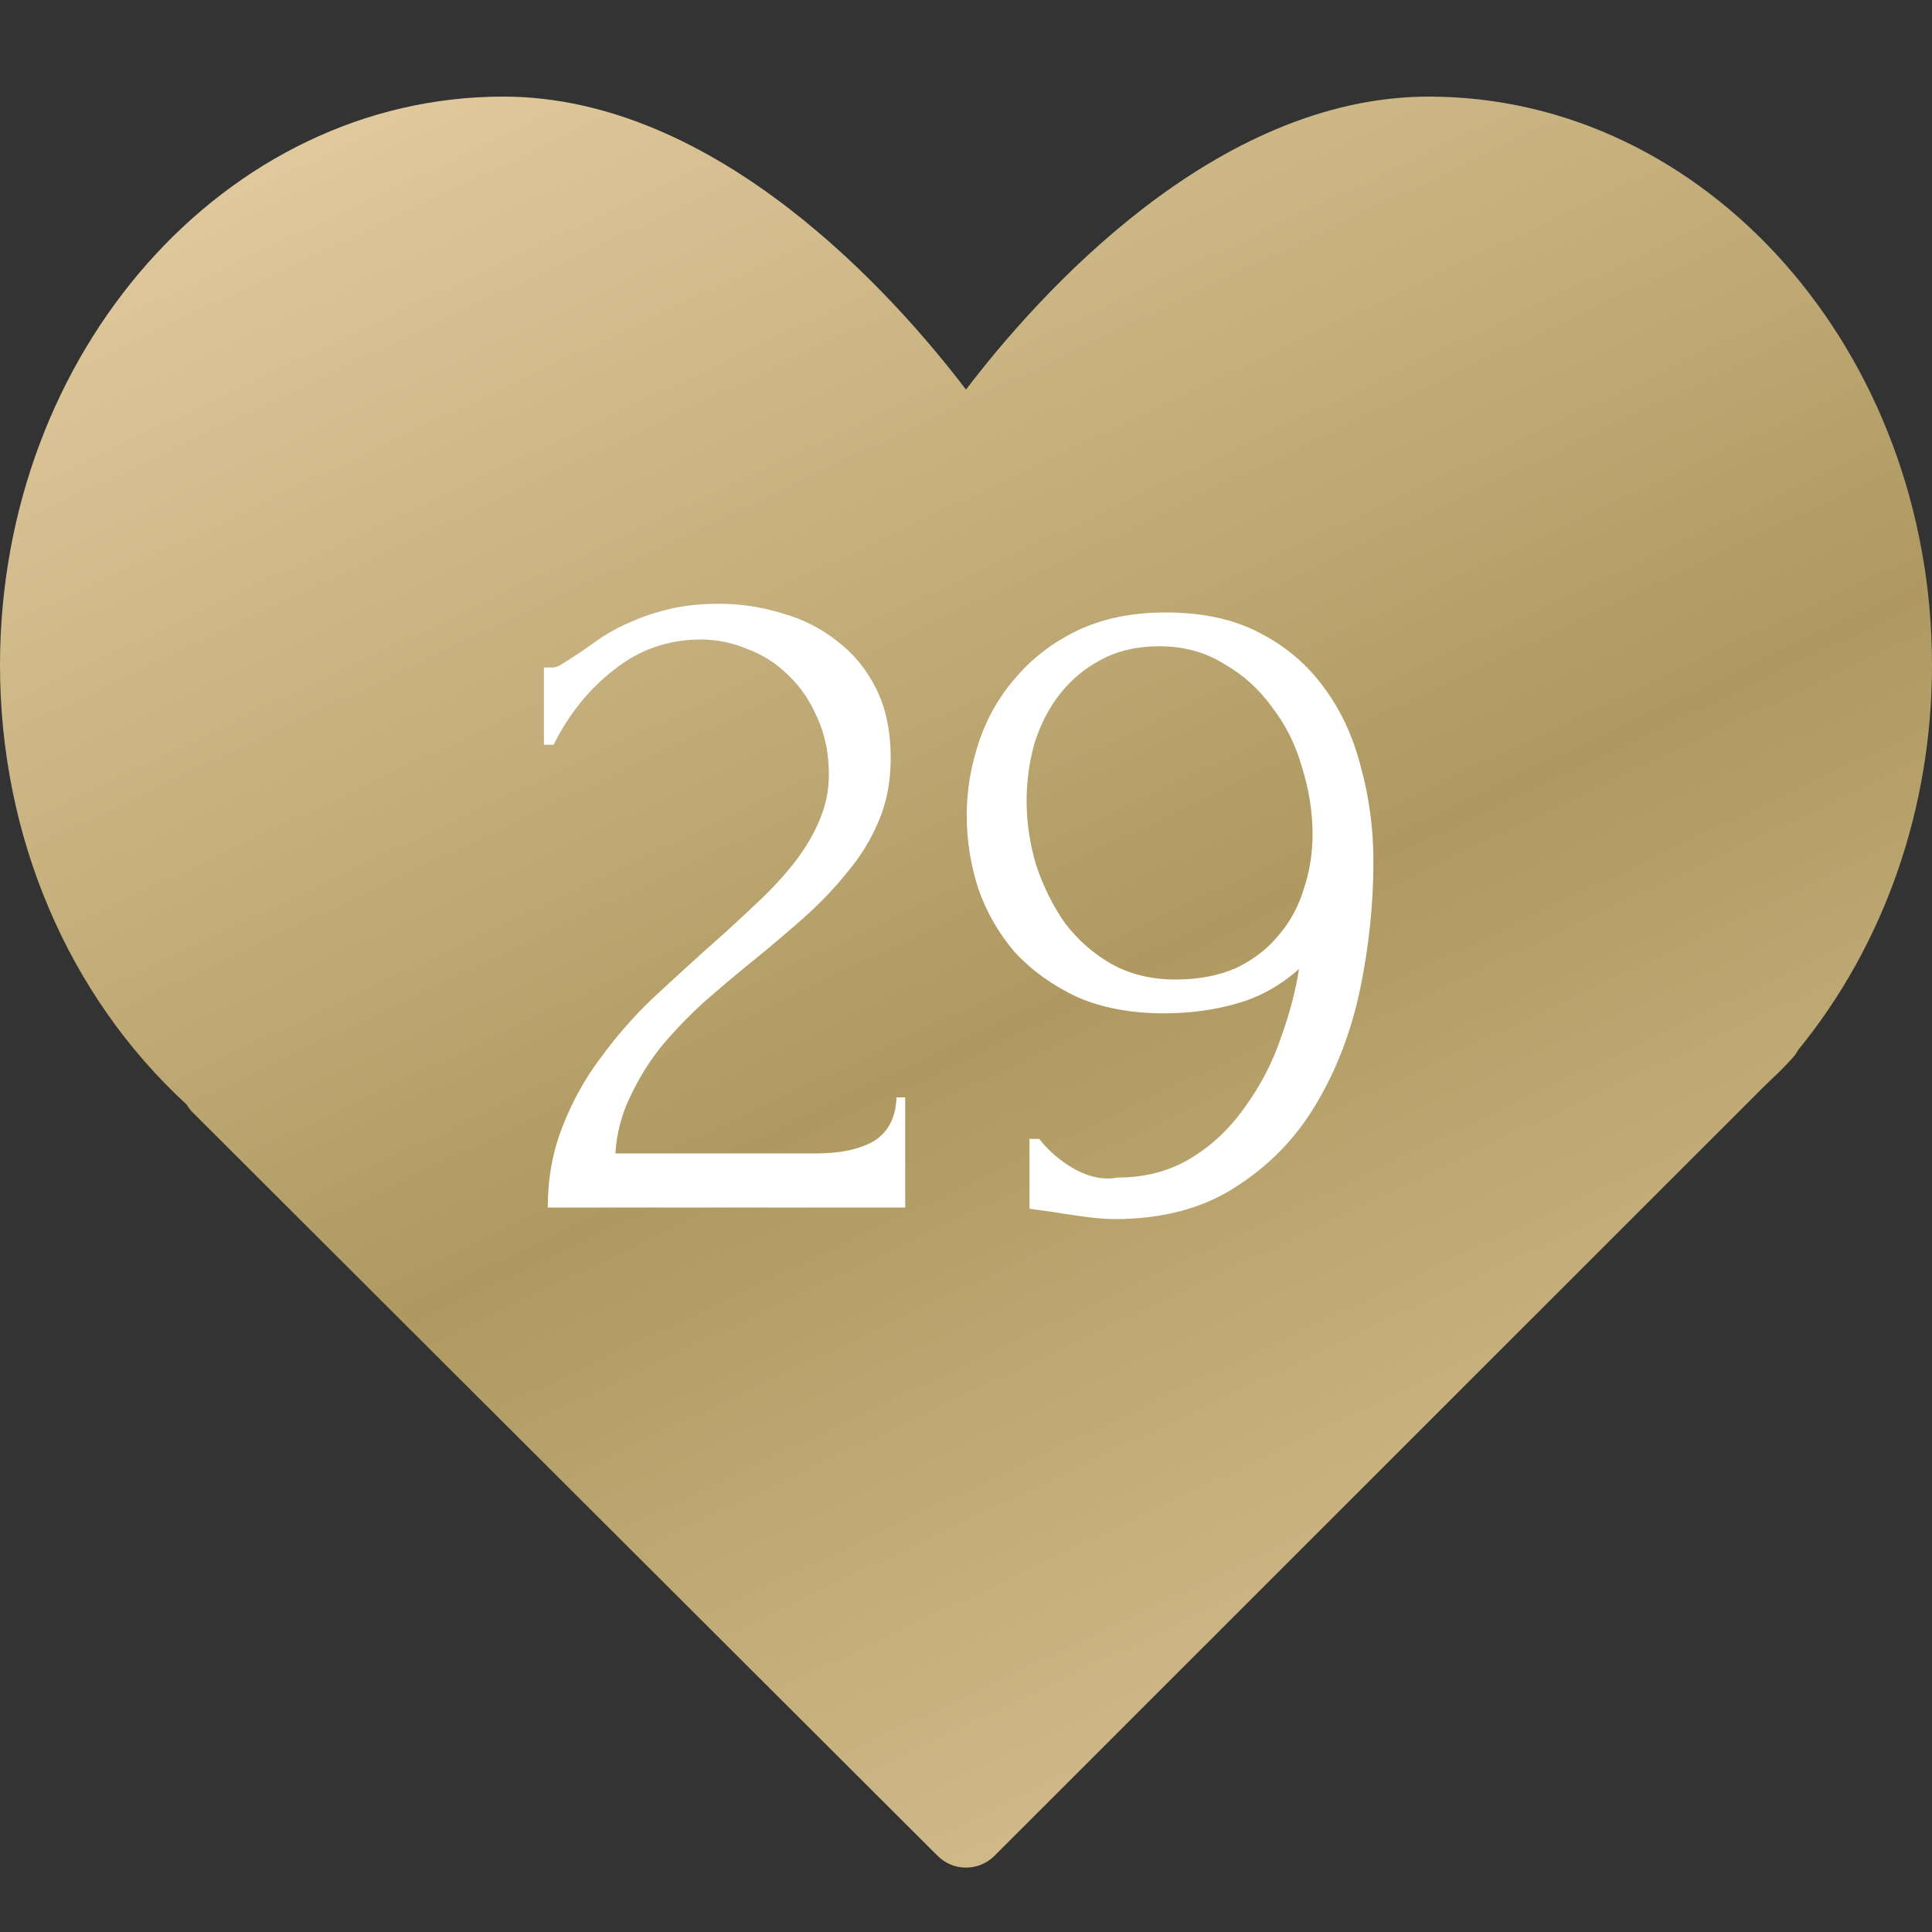
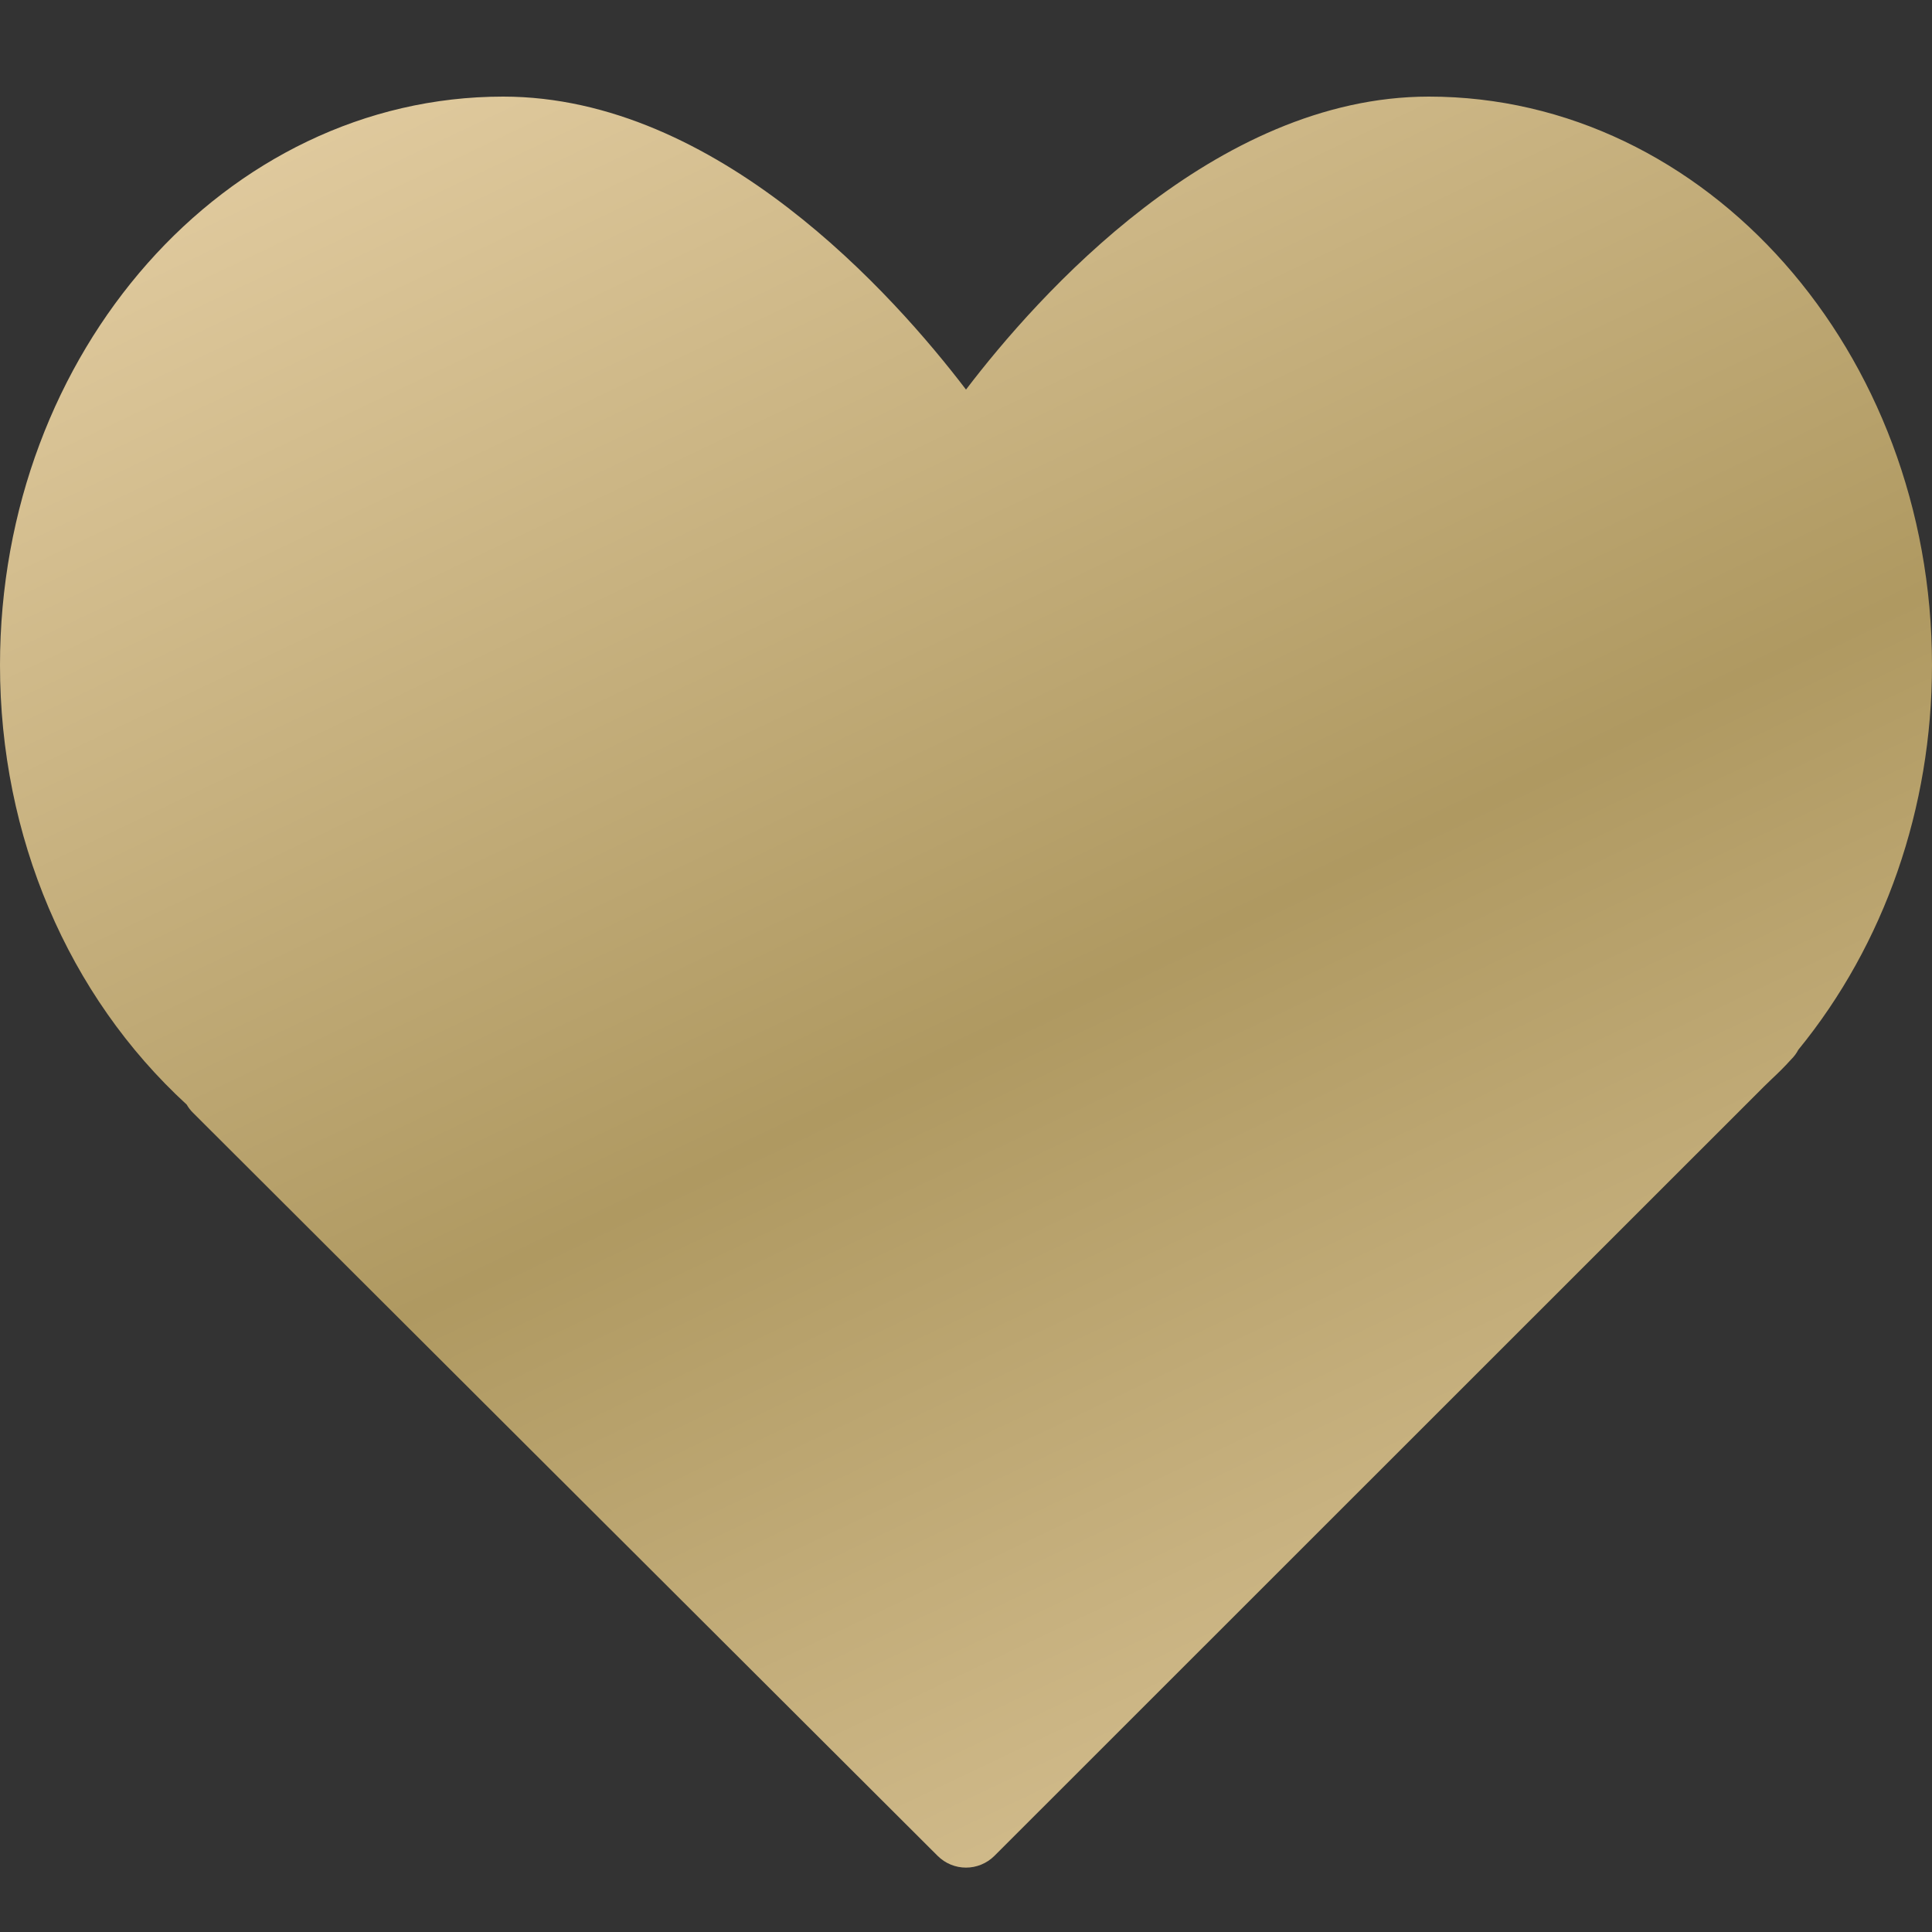
<svg xmlns="http://www.w3.org/2000/svg" width="40" height="40" viewBox="0 0 40 40" fill="none">
  <rect x="0" y="0" width="40" height="40" fill="#333333" stroke="none" />
  <path d="M29.583 2C25.146 2 21.482 6.121 20 8.066C18.518 6.121 14.854 2 10.417 2C4.673 2 0 7.281 0 13.771C0 17.312 1.405 20.612 3.866 22.87C3.901 22.932 3.945 22.989 3.997 23.04L19.412 38.423C19.574 38.585 19.787 38.667 20 38.667C20.213 38.667 20.426 38.585 20.589 38.423L36.517 22.5L36.681 22.341C36.812 22.218 36.94 22.094 37.084 21.934C37.144 21.875 37.194 21.808 37.232 21.735C39.019 19.548 40 16.727 40 13.771C40 7.281 35.327 2 29.583 2Z" fill="url(#paint0_linear_118_17)" />
-   <path d="M11.261 13.82H11.441C11.507 13.82 11.587 13.787 11.681 13.72C11.787 13.653 11.901 13.58 12.021 13.5C12.154 13.407 12.307 13.3 12.481 13.18C12.667 13.06 12.874 12.953 13.101 12.86C13.341 12.753 13.607 12.667 13.901 12.6C14.194 12.533 14.521 12.5 14.881 12.5C15.334 12.5 15.774 12.567 16.201 12.7C16.627 12.82 17.007 13.013 17.341 13.28C17.674 13.533 17.941 13.86 18.141 14.26C18.341 14.66 18.441 15.14 18.441 15.7C18.441 16.167 18.361 16.593 18.201 16.98C18.041 17.367 17.821 17.727 17.541 18.06C17.274 18.393 16.967 18.713 16.621 19.02C16.287 19.313 15.941 19.607 15.581 19.9C15.234 20.18 14.894 20.467 14.561 20.76C14.241 21.053 13.947 21.36 13.681 21.68C13.427 22 13.214 22.347 13.041 22.72C12.867 23.08 12.767 23.467 12.741 23.88H16.901C17.407 23.88 17.807 23.793 18.101 23.62C18.394 23.433 18.547 23.133 18.561 22.72H18.741V25H11.341C11.341 24.4 11.441 23.847 11.641 23.34C11.841 22.82 12.101 22.347 12.421 21.92C12.741 21.48 13.094 21.073 13.481 20.7C13.881 20.327 14.274 19.967 14.661 19.62C14.981 19.34 15.287 19.06 15.581 18.78C15.887 18.5 16.154 18.22 16.381 17.94C16.621 17.647 16.807 17.347 16.941 17.04C17.087 16.72 17.161 16.387 17.161 16.04C17.161 15.6 17.081 15.207 16.921 14.86C16.774 14.513 16.574 14.22 16.321 13.98C16.081 13.74 15.801 13.56 15.481 13.44C15.161 13.307 14.841 13.24 14.521 13.24C13.841 13.24 13.241 13.447 12.721 13.86C12.201 14.26 11.781 14.78 11.461 15.42H11.261V13.82ZM24.335 20.28C24.815 20.28 25.235 20.2 25.595 20.04C25.955 19.867 26.248 19.64 26.475 19.36C26.715 19.08 26.888 18.76 26.995 18.4C27.115 18.04 27.175 17.667 27.175 17.28C27.175 16.813 27.102 16.347 26.955 15.88C26.822 15.413 26.615 15 26.335 14.64C26.068 14.267 25.735 13.967 25.335 13.74C24.948 13.5 24.502 13.38 23.995 13.38C23.542 13.38 23.142 13.473 22.795 13.66C22.462 13.833 22.175 14.073 21.935 14.38C21.708 14.673 21.535 15.013 21.415 15.4C21.308 15.787 21.255 16.18 21.255 16.58C21.255 17.033 21.322 17.48 21.455 17.92C21.602 18.36 21.802 18.76 22.055 19.12C22.322 19.467 22.642 19.747 23.015 19.96C23.402 20.173 23.842 20.28 24.335 20.28ZM21.515 23.58C21.728 23.847 21.982 24.06 22.275 24.22C22.582 24.38 22.868 24.433 23.135 24.38C23.708 24.38 24.215 24.247 24.655 23.98C25.095 23.713 25.468 23.36 25.775 22.92C26.095 22.48 26.342 22.007 26.515 21.5C26.702 20.98 26.828 20.5 26.895 20.06C26.508 20.407 26.075 20.647 25.595 20.78C25.128 20.913 24.628 20.98 24.095 20.98C23.415 20.98 22.815 20.867 22.295 20.64C21.788 20.4 21.362 20.093 21.015 19.72C20.682 19.333 20.428 18.893 20.255 18.4C20.095 17.907 20.015 17.4 20.015 16.88C20.015 16.36 20.102 15.847 20.275 15.34C20.448 14.833 20.708 14.387 21.055 14C21.402 13.6 21.828 13.28 22.335 13.04C22.855 12.8 23.455 12.68 24.135 12.68C24.895 12.68 25.542 12.82 26.075 13.1C26.622 13.38 27.068 13.76 27.415 14.24C27.762 14.707 28.015 15.253 28.175 15.88C28.348 16.507 28.435 17.16 28.435 17.84C28.435 18.72 28.342 19.607 28.155 20.5C27.968 21.38 27.662 22.173 27.235 22.88C26.822 23.573 26.268 24.14 25.575 24.58C24.895 25.02 24.062 25.24 23.075 25.24C22.888 25.24 22.655 25.22 22.375 25.18C22.095 25.14 21.875 25.107 21.715 25.08C21.622 25.067 21.522 25.053 21.415 25.04C21.322 25.027 21.288 25.02 21.315 25.02V23.58H21.515Z" fill="white" />
  <defs>
    <linearGradient id="paint0_linear_118_17" x1="5.07" y1="0.88" x2="26.786" y2="46.428" gradientUnits="userSpaceOnUse">
      <stop stop-color="#E4CEA3" />
      <stop offset="0.5" stop-color="#AF9961" />
      <stop offset="1" stop-color="#E4CEA3" />
    </linearGradient>
  </defs>
</svg>